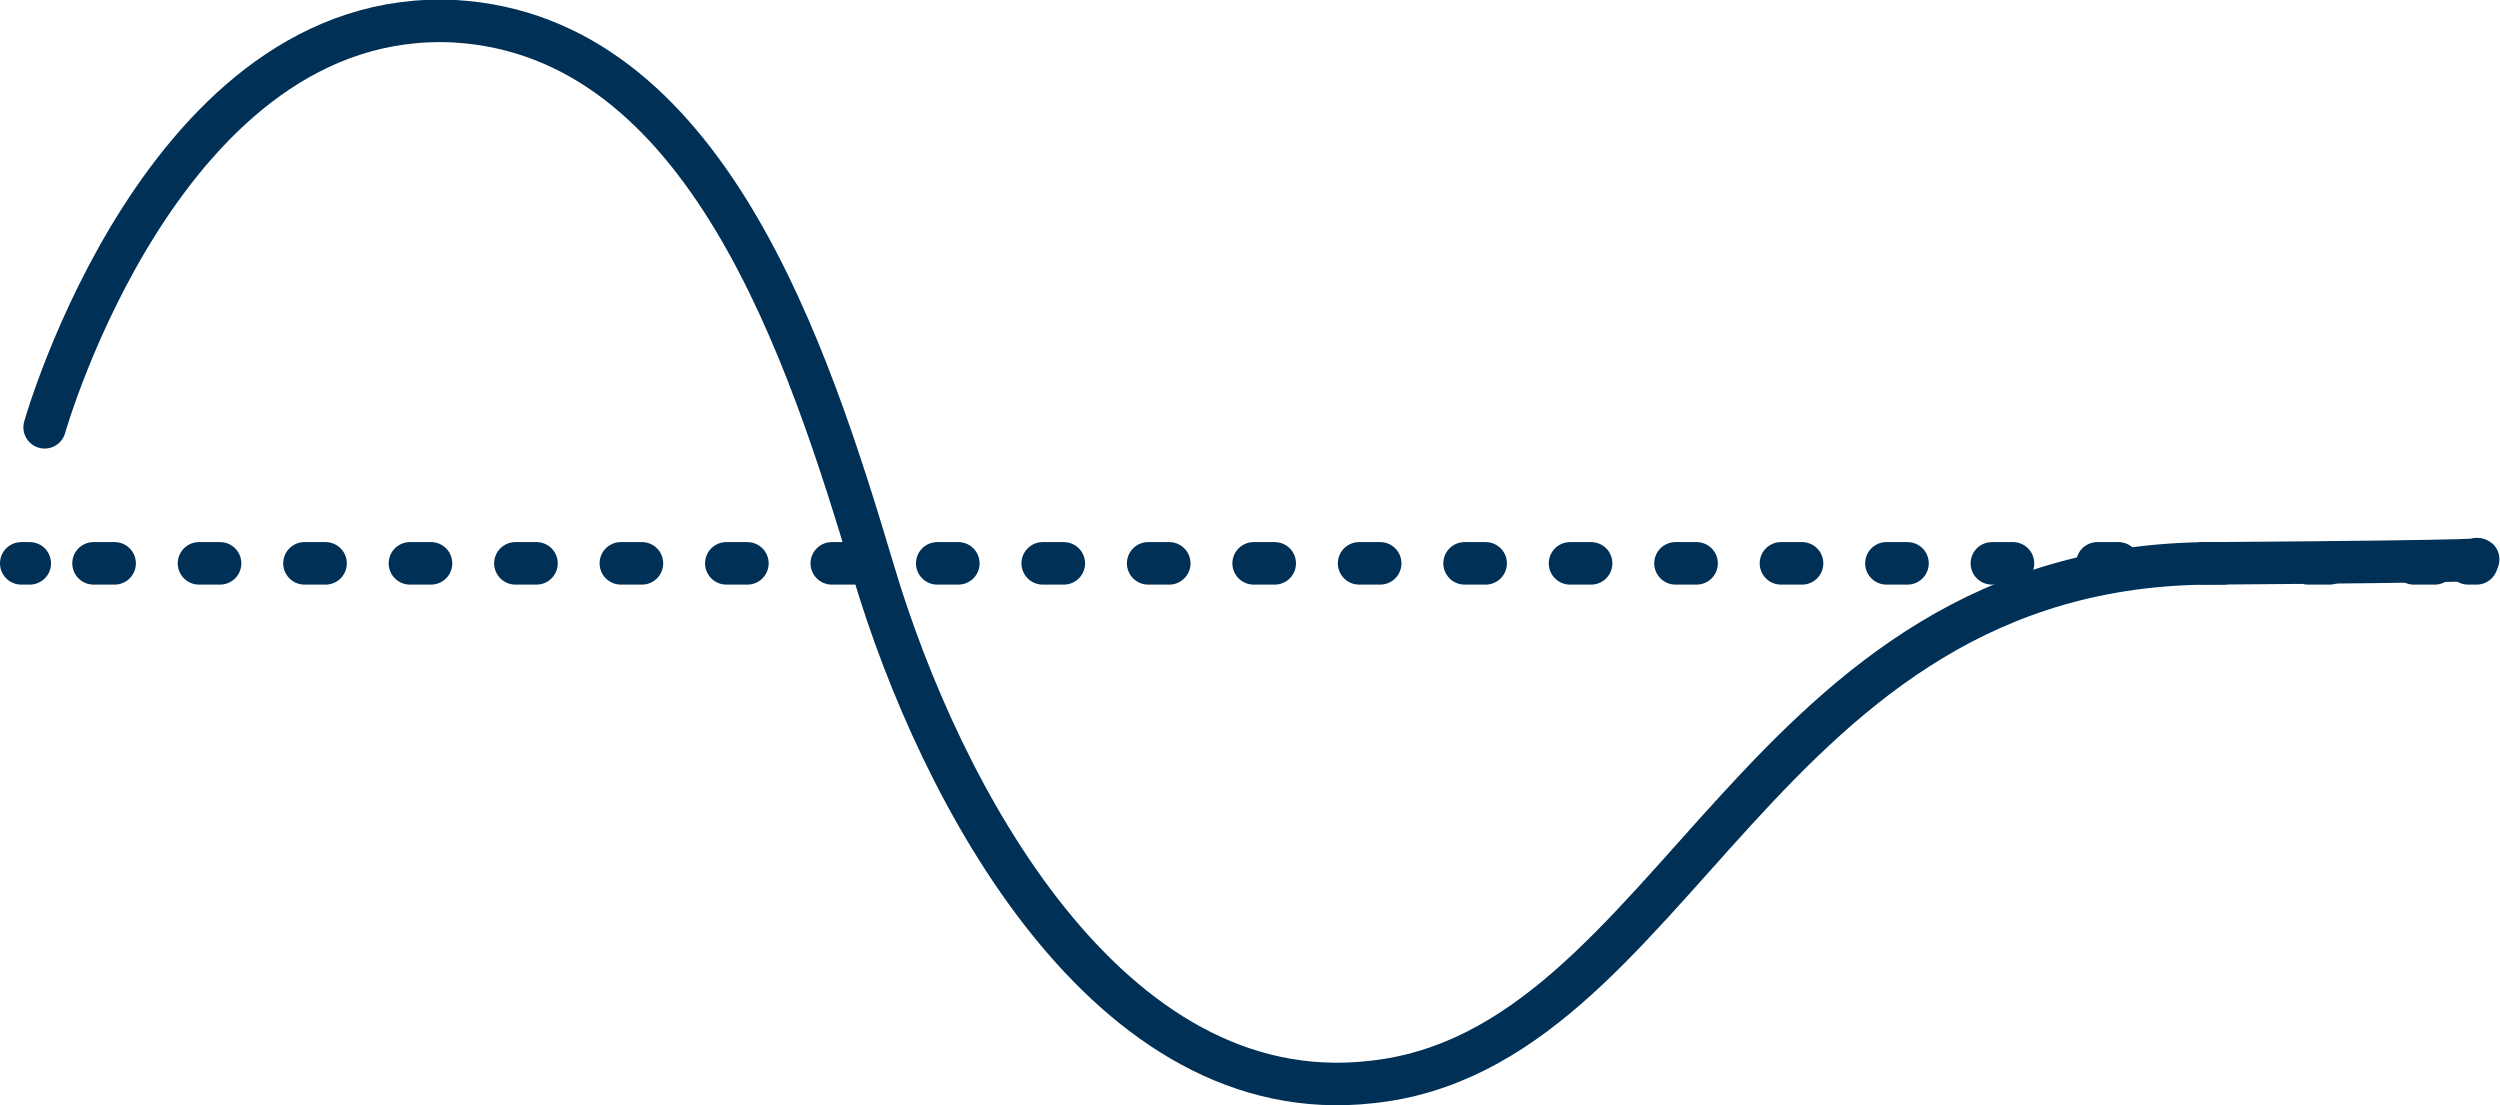
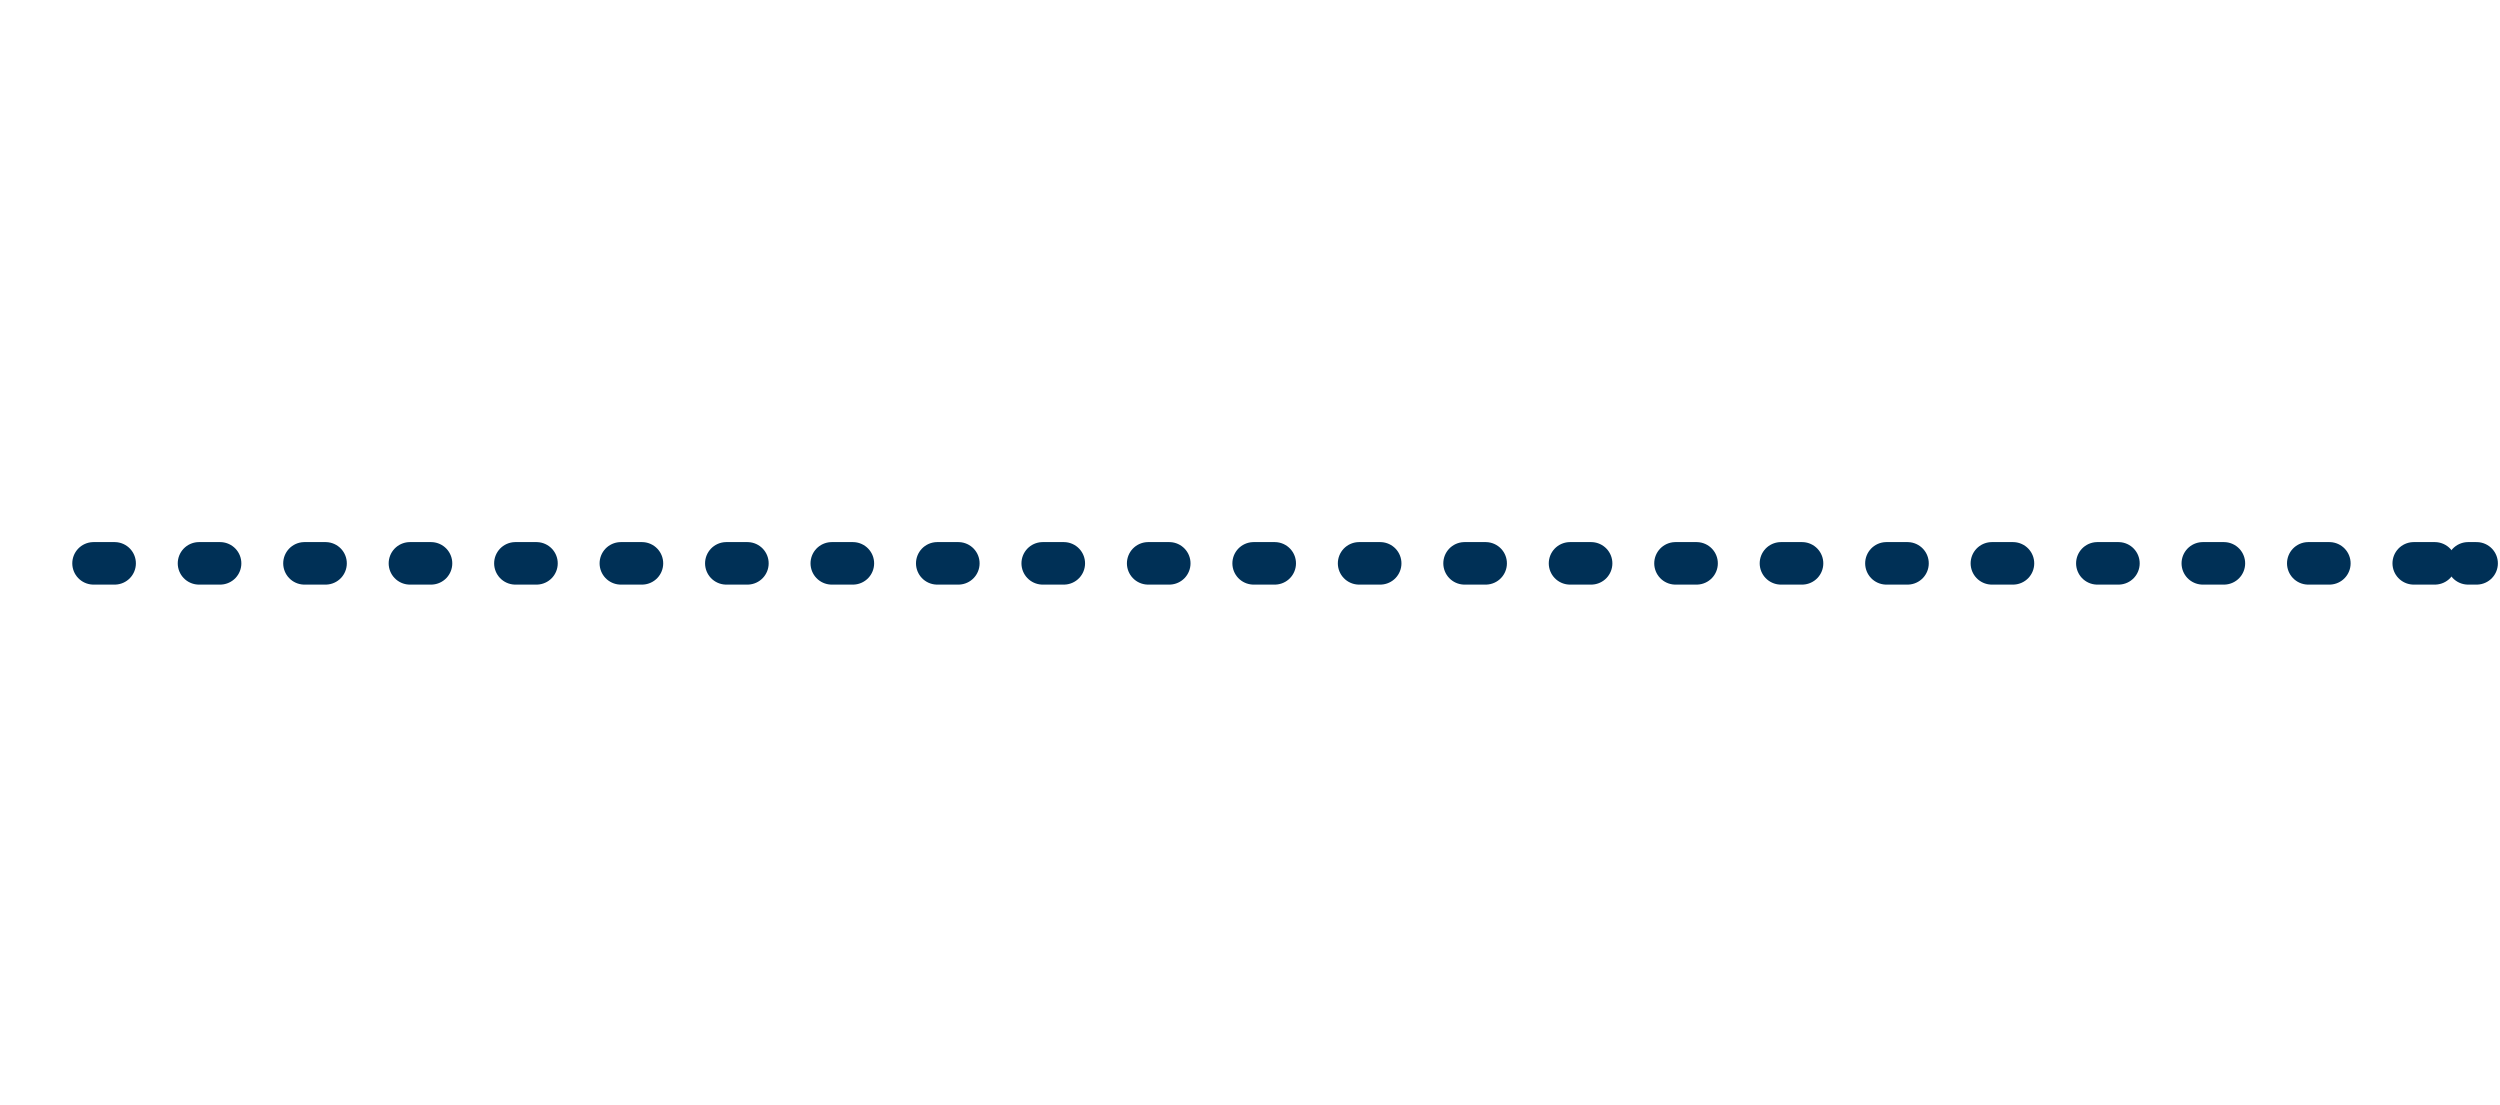
<svg xmlns="http://www.w3.org/2000/svg" version="1.1" id="Layer_1" x="0px" y="0px" viewBox="0 0 117.6 52" style="enable-background:new 0 0 117.6 52;" xml:space="preserve">
  <style type="text/css">
	.st0{fill:none;stroke:#003056;stroke-width:2;stroke-linecap:round;stroke-miterlimit:10;}
	.st1{fill:none;stroke:#003056;stroke-width:2;stroke-linecap:round;stroke-miterlimit:10;stroke-dasharray:0.992,3.969;}
</style>
  <g>
-     <path class="st0" d="M116.5,26.3c0,0,1.8,0.1-12.4,0.2c-21.5,0-25.2,22.9-39.6,24.4c-12.4,1.4-20.3-13.6-23.4-24S33.2,1.7,21.4,1   C7.7,0.3,2.1,20.1,2.1,20.1" />
    <g>
      <g>
-         <line class="st0" x1="1" y1="26.5" x2="1.4" y2="26.5" />
        <line class="st1" x1="4.4" y1="26.5" x2="114.7" y2="26.5" />
        <line class="st0" x1="116.1" y1="26.5" x2="116.5" y2="26.5" />
      </g>
    </g>
  </g>
</svg>